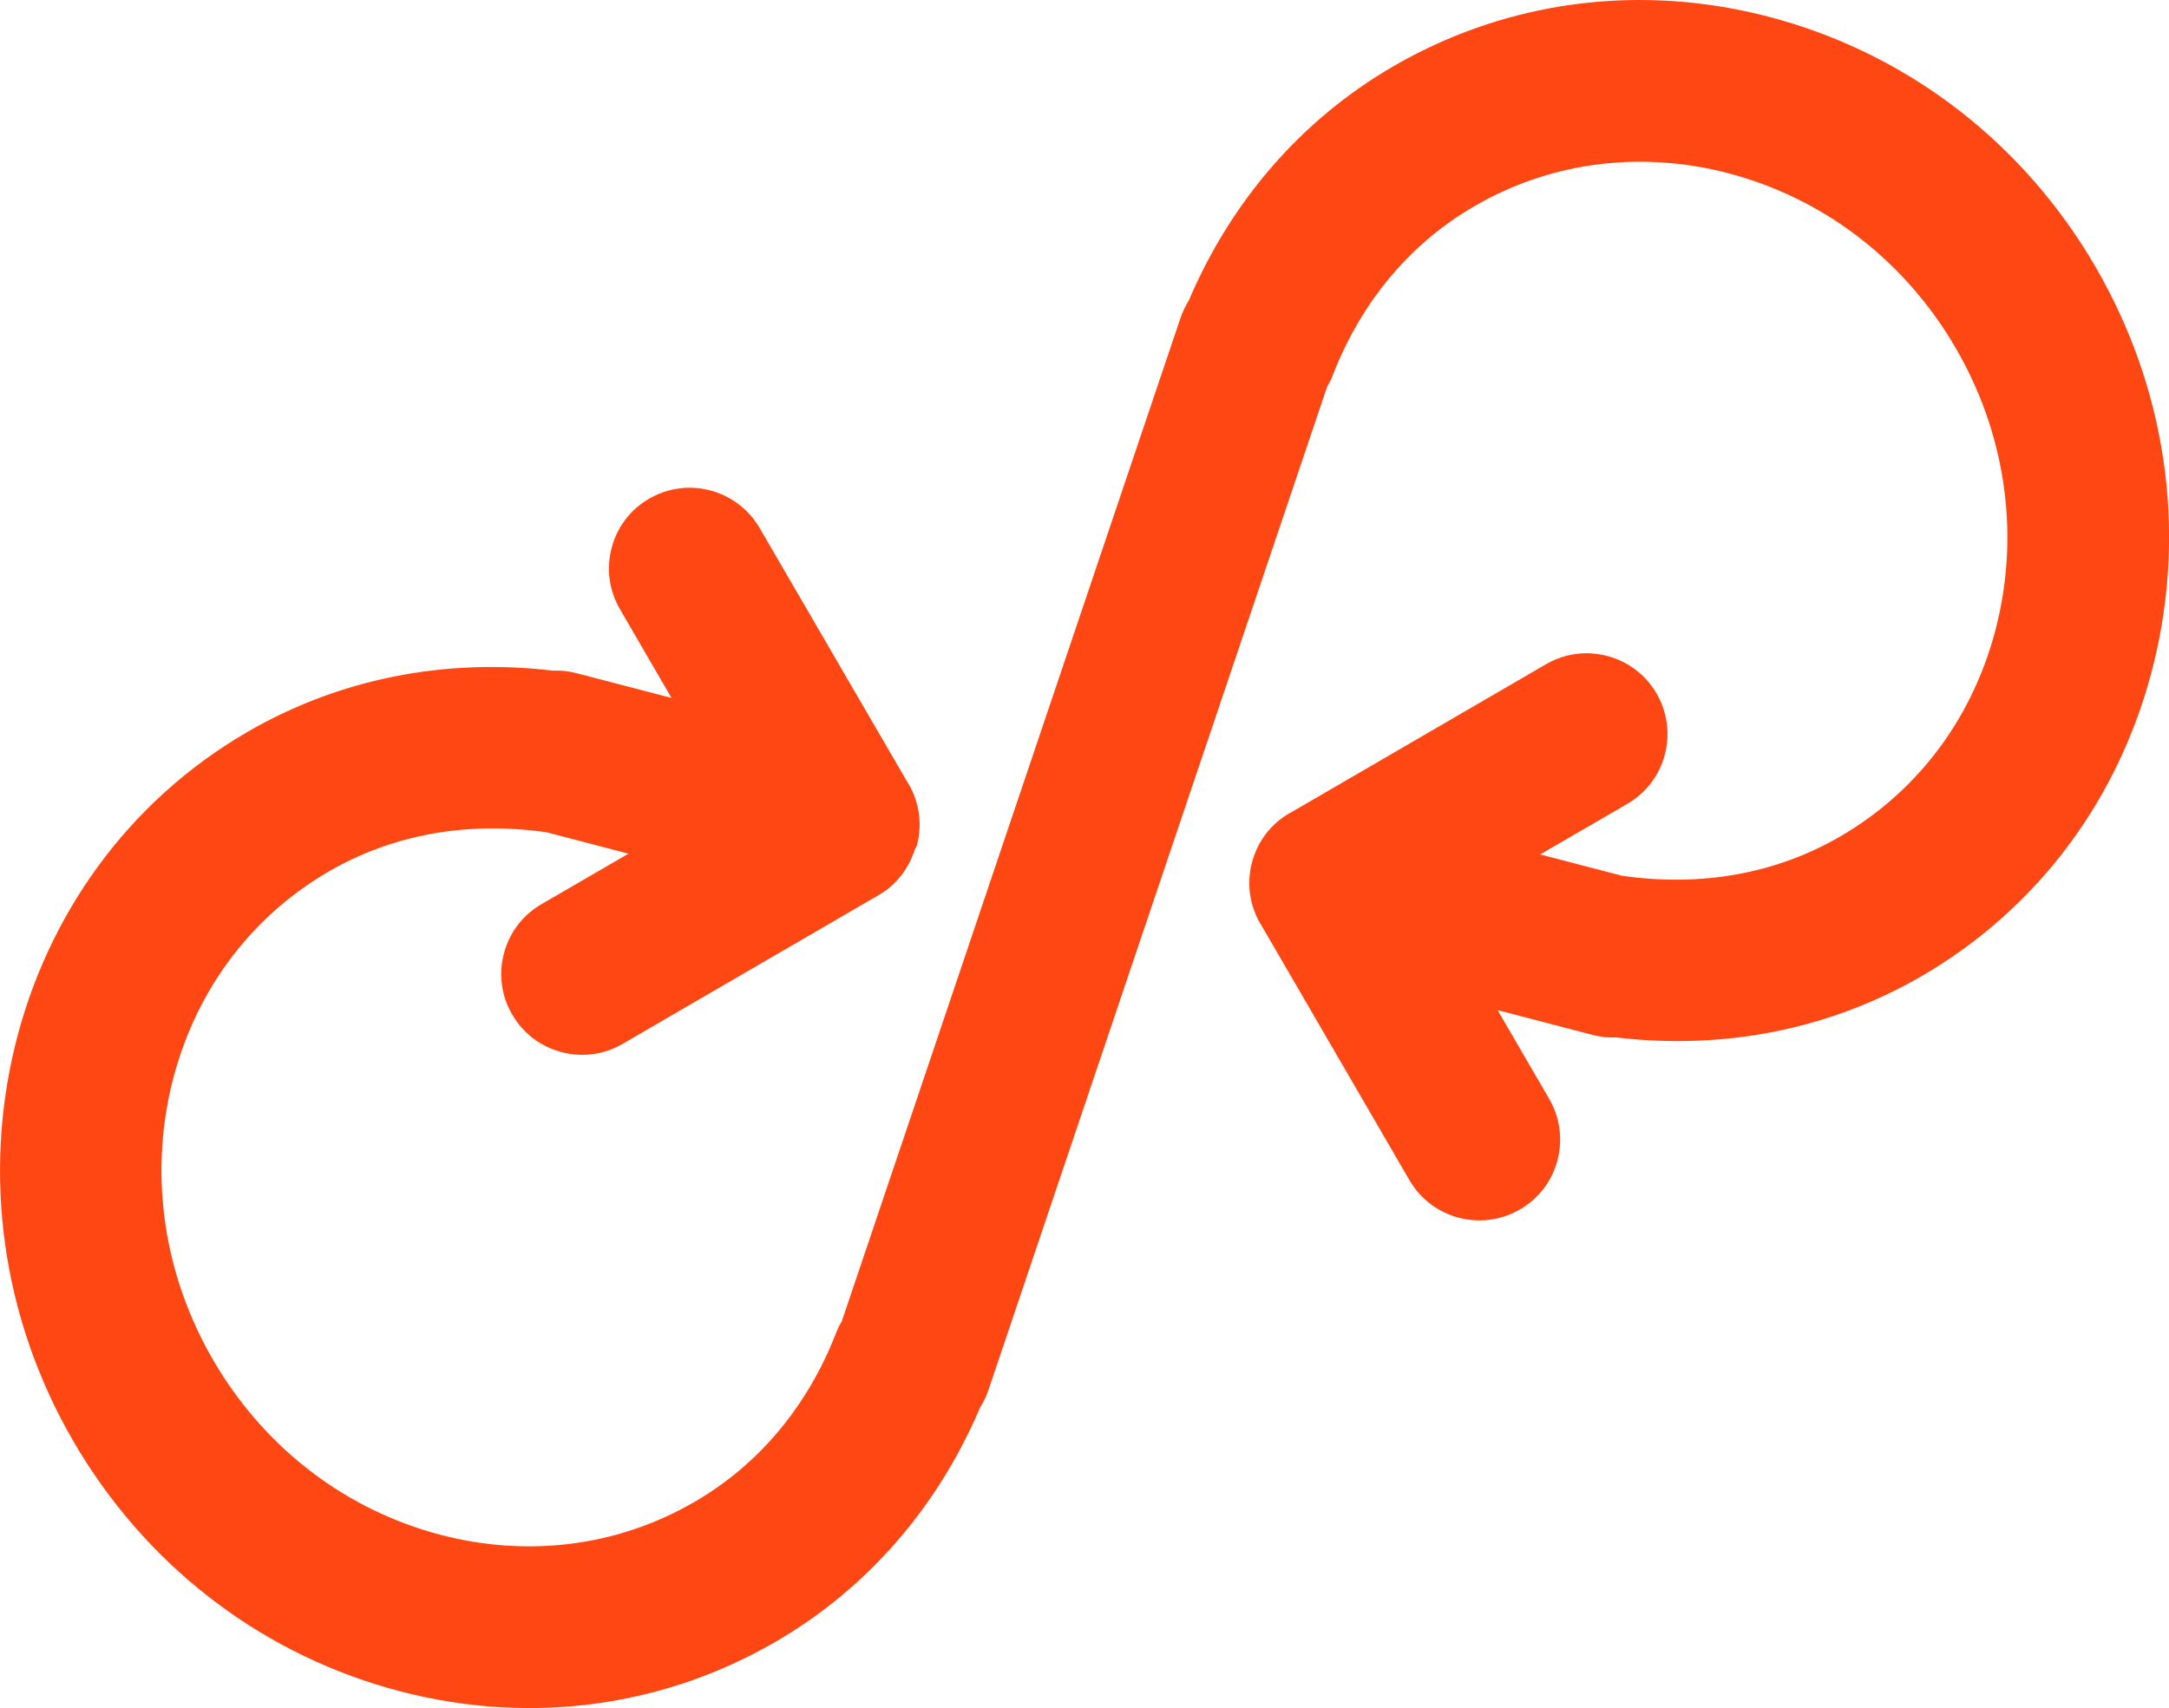
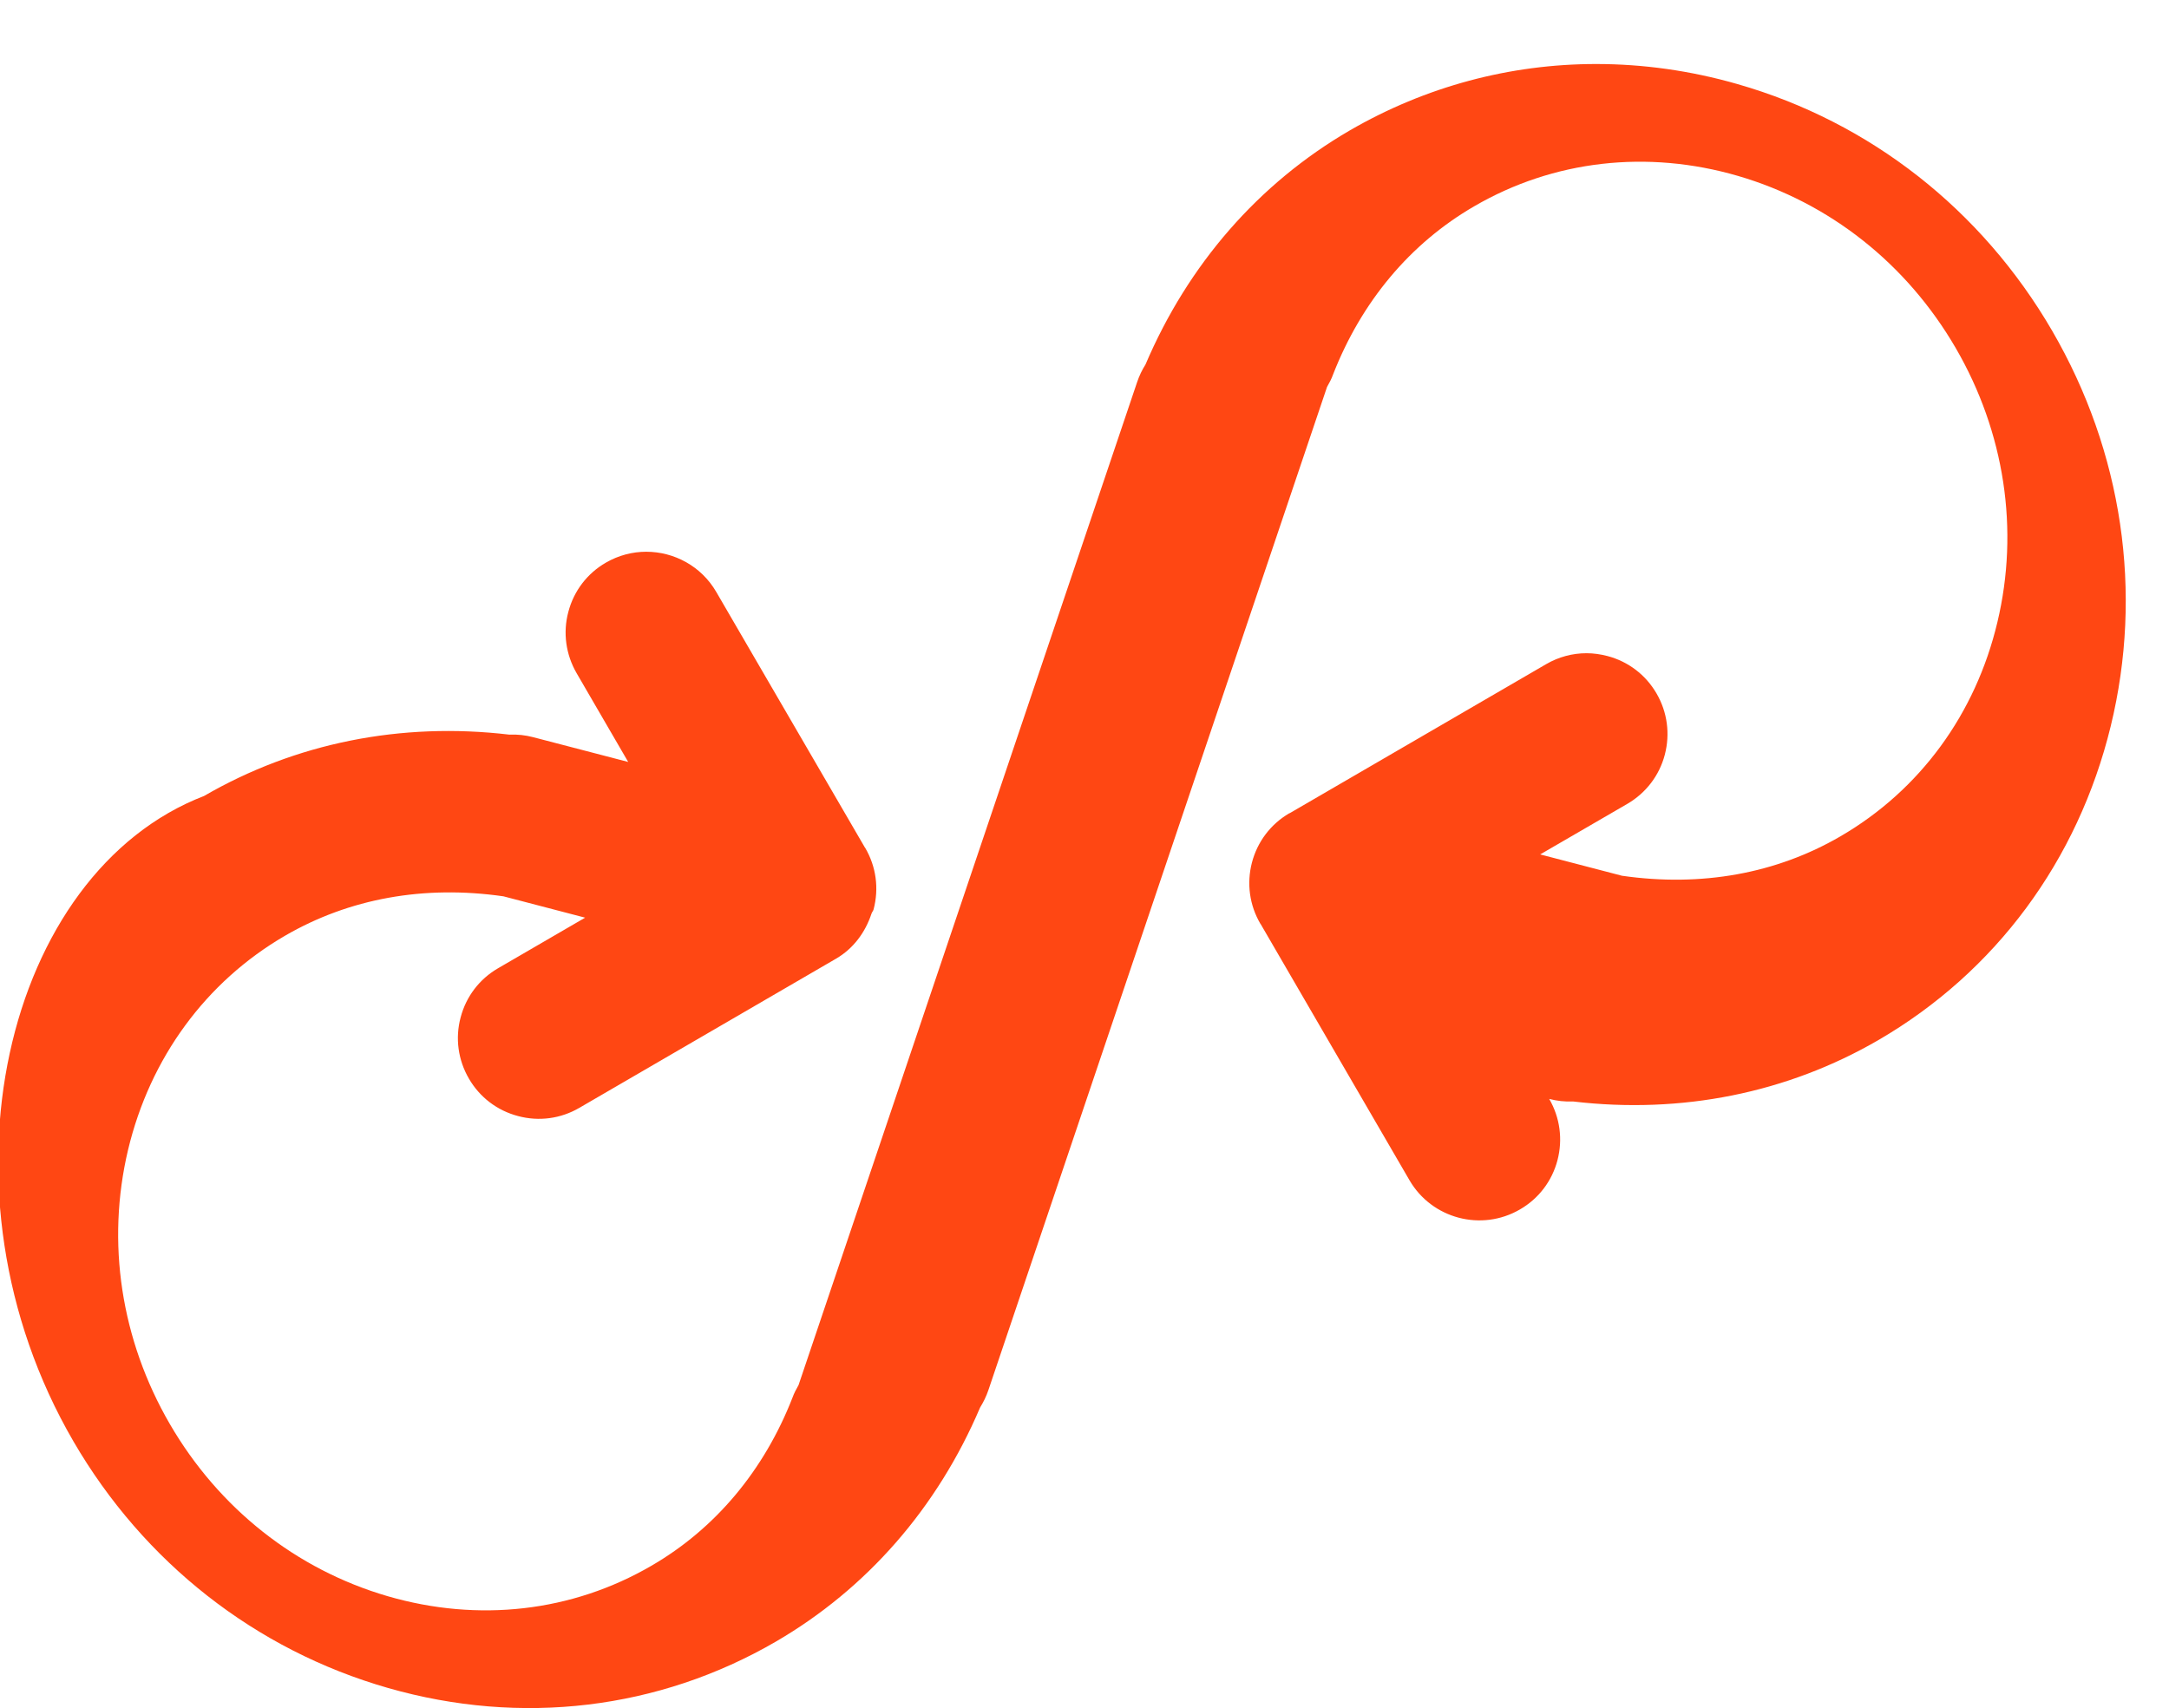
<svg xmlns="http://www.w3.org/2000/svg" id="Layer_1" data-name="Layer 1" viewBox="0 0 170.74 134.48">
  <defs>
    <style>
      .cls-1 {
        fill: #ff4713;
        stroke-width: 0px;
      }
    </style>
  </defs>
-   <path class="cls-1" d="m5.78,113.48c5.54,9.53,14.33,16.43,24.77,19.42,10.47,3,21.31,1.7,30.52-3.65,7.17-4.17,12.72-10.54,16.08-18.43.26-.42.49-.88.66-1.39l26.65-78.96c.18-.32.36-.65.47-.97,2.24-5.75,6.08-10.34,11.12-13.26,6.24-3.63,13.62-4.47,20.76-2.39,7.2,2.1,13.28,6.91,17.14,13.55,3.85,6.63,5.02,14.3,3.28,21.59-1.72,7.24-6.11,13.23-12.36,16.86-5.04,2.93-10.93,4-17.19,3.1l-6.44-1.68,6.86-3.98c1.47-.86,2.52-2.23,2.95-3.87s.2-3.36-.65-4.82c-.85-1.47-2.23-2.52-3.87-2.95-.54-.14-1.09-.22-1.64-.22-1.11,0-2.2.29-3.18.86l-20.18,11.73s-.03.01-.04.01c-1.47.86-2.51,2.24-2.94,3.88-.43,1.65-.19,3.37.67,4.83,0,0,0,0,.02.02l11.71,20.16c1.76,3.03,5.66,4.07,8.7,2.3,1.47-.85,2.52-2.23,2.95-3.87s.2-3.36-.65-4.83l-4.06-6.99,7.47,1.95c.61.16,1.24.23,1.87.2,8.54,1.01,16.85-.66,24.04-4.83,9.22-5.36,15.71-14.13,18.29-24.71,2.57-10.54.93-21.6-4.61-31.14-5.54-9.53-14.33-16.43-24.77-19.42-3.69-1.06-7.43-1.58-11.12-1.58-6.79,0-13.43,1.77-19.4,5.23-7.17,4.17-12.72,10.54-16.08,18.43-.26.41-.49.88-.66,1.39l-26.65,78.96c-.19.33-.36.66-.47.97-2.24,5.75-6.08,10.34-11.12,13.26-6.24,3.63-13.61,4.47-20.76,2.39-7.2-2.1-13.28-6.91-17.14-13.55-3.85-6.63-5.02-14.3-3.29-21.59,1.73-7.24,6.12-13.23,12.36-16.86,5.05-2.93,10.93-4,17.19-3.1l6.43,1.68-6.85,3.98c-1.47.85-2.52,2.23-2.95,3.87-.44,1.64-.2,3.36.65,4.82.85,1.47,2.23,2.52,3.87,2.95,1.64.44,3.36.21,4.83-.65l20.2-11.74c1.36-.79,2.3-2.06,2.79-3.54.04-.13.14-.22.17-.35.43-1.65.2-3.36-.66-4.83,0-.01-.01-.01-.02-.02l-11.71-20.14c-1.18-2.03-3.32-3.16-5.51-3.16-1.08,0-2.18.28-3.18.86h0c-1.47.85-2.52,2.23-2.95,3.87-.44,1.64-.2,3.36.65,4.83l4.06,6.99-7.48-1.95c-.61-.16-1.24-.23-1.87-.2-8.54-1.01-16.85.66-24.04,4.83C.45,68.68-5.69,93.74,5.78,113.48Z" />
+   <path class="cls-1" d="m5.78,113.48c5.54,9.53,14.33,16.43,24.77,19.42,10.47,3,21.31,1.7,30.52-3.65,7.17-4.17,12.72-10.54,16.08-18.43.26-.42.49-.88.66-1.39l26.65-78.96c.18-.32.36-.65.47-.97,2.24-5.75,6.08-10.34,11.12-13.26,6.24-3.63,13.62-4.47,20.76-2.39,7.2,2.1,13.28,6.91,17.14,13.55,3.85,6.63,5.02,14.3,3.28,21.59-1.72,7.24-6.11,13.23-12.36,16.86-5.04,2.93-10.93,4-17.19,3.1l-6.44-1.68,6.86-3.98c1.47-.86,2.52-2.23,2.95-3.87s.2-3.36-.65-4.82c-.85-1.47-2.23-2.52-3.87-2.95-.54-.14-1.09-.22-1.64-.22-1.11,0-2.2.29-3.18.86l-20.18,11.73s-.03.01-.04.01c-1.47.86-2.51,2.24-2.94,3.88-.43,1.65-.19,3.37.67,4.83,0,0,0,0,.02.02l11.71,20.16c1.76,3.03,5.66,4.07,8.7,2.3,1.47-.85,2.52-2.23,2.95-3.87s.2-3.36-.65-4.83c.61.16,1.24.23,1.87.2,8.54,1.01,16.85-.66,24.04-4.83,9.22-5.36,15.71-14.13,18.29-24.71,2.57-10.54.93-21.6-4.61-31.14-5.54-9.53-14.33-16.43-24.77-19.42-3.69-1.06-7.43-1.58-11.12-1.58-6.79,0-13.43,1.77-19.4,5.23-7.17,4.17-12.72,10.54-16.08,18.43-.26.41-.49.88-.66,1.39l-26.65,78.96c-.19.33-.36.66-.47.97-2.24,5.75-6.08,10.34-11.12,13.26-6.24,3.63-13.61,4.47-20.76,2.39-7.2-2.1-13.28-6.91-17.14-13.55-3.85-6.63-5.02-14.3-3.29-21.59,1.73-7.24,6.12-13.23,12.36-16.86,5.05-2.93,10.93-4,17.19-3.1l6.43,1.68-6.85,3.98c-1.47.85-2.52,2.23-2.95,3.87-.44,1.64-.2,3.36.65,4.82.85,1.47,2.23,2.52,3.87,2.95,1.64.44,3.36.21,4.83-.65l20.2-11.74c1.36-.79,2.3-2.06,2.79-3.54.04-.13.14-.22.17-.35.43-1.65.2-3.36-.66-4.83,0-.01-.01-.01-.02-.02l-11.71-20.14c-1.18-2.03-3.32-3.16-5.51-3.16-1.08,0-2.18.28-3.18.86h0c-1.47.85-2.52,2.23-2.95,3.87-.44,1.64-.2,3.36.65,4.83l4.06,6.99-7.48-1.95c-.61-.16-1.24-.23-1.87-.2-8.54-1.01-16.85.66-24.04,4.83C.45,68.68-5.69,93.74,5.78,113.48Z" />
</svg>